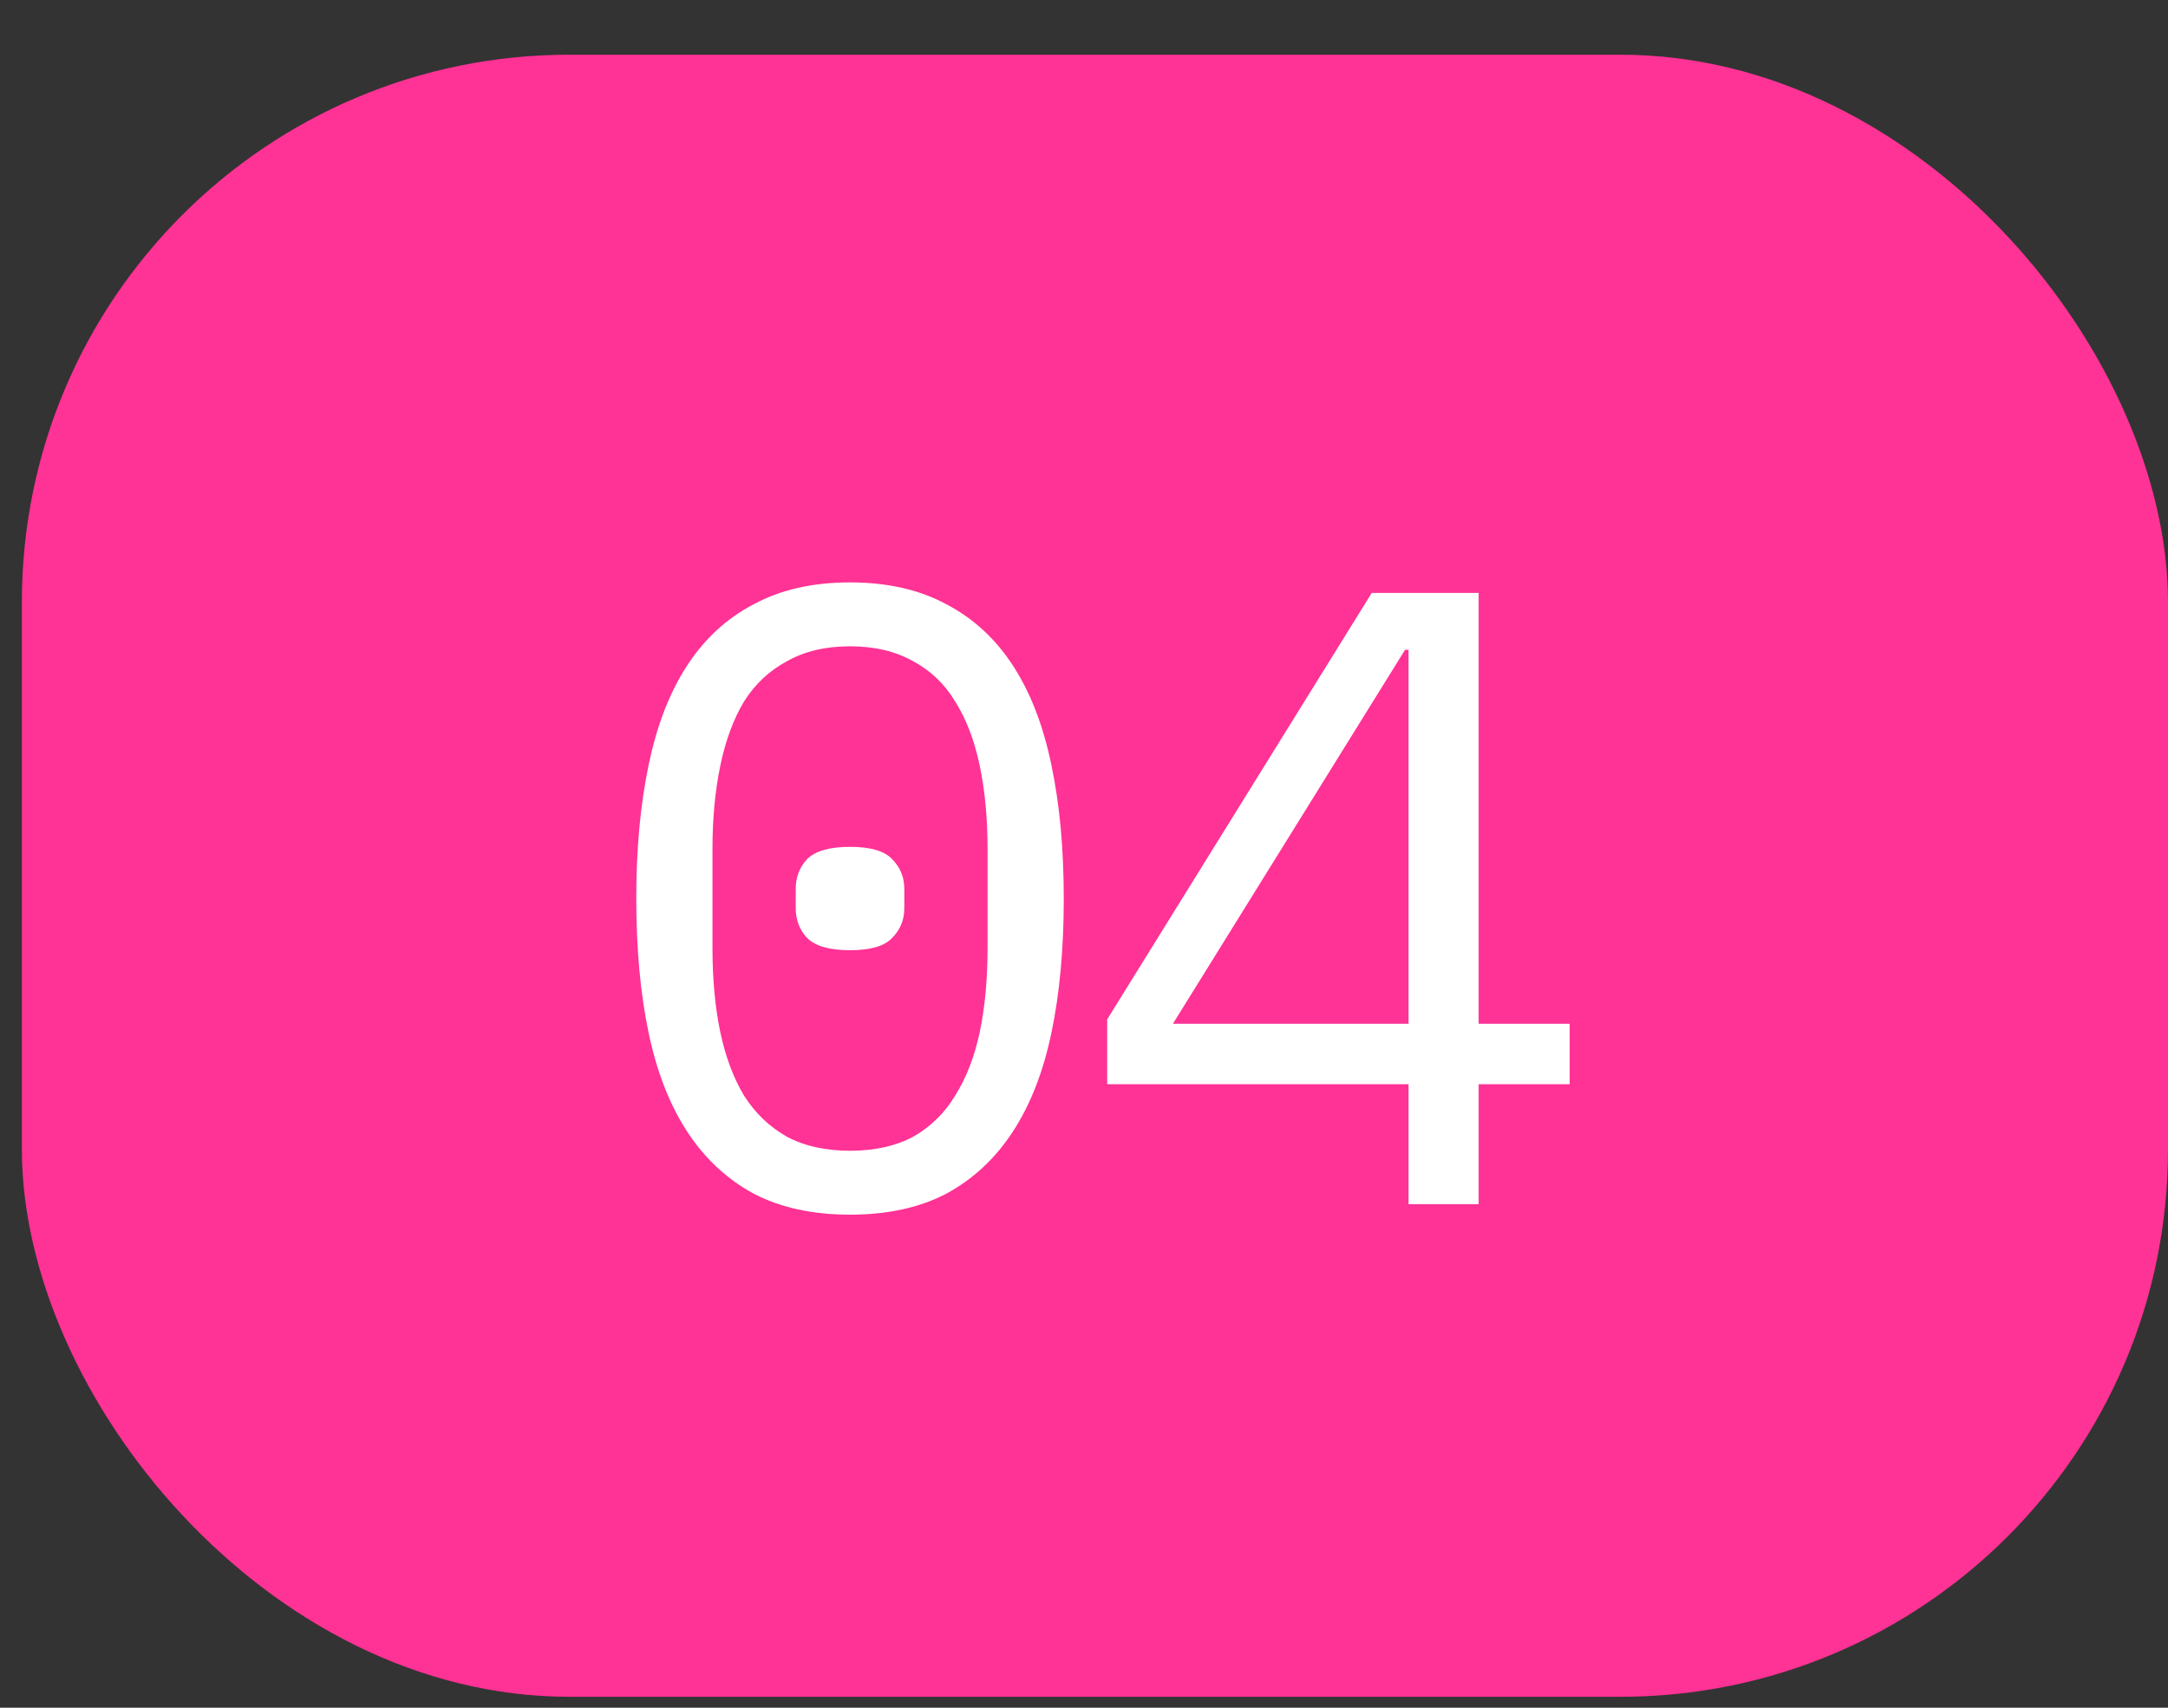
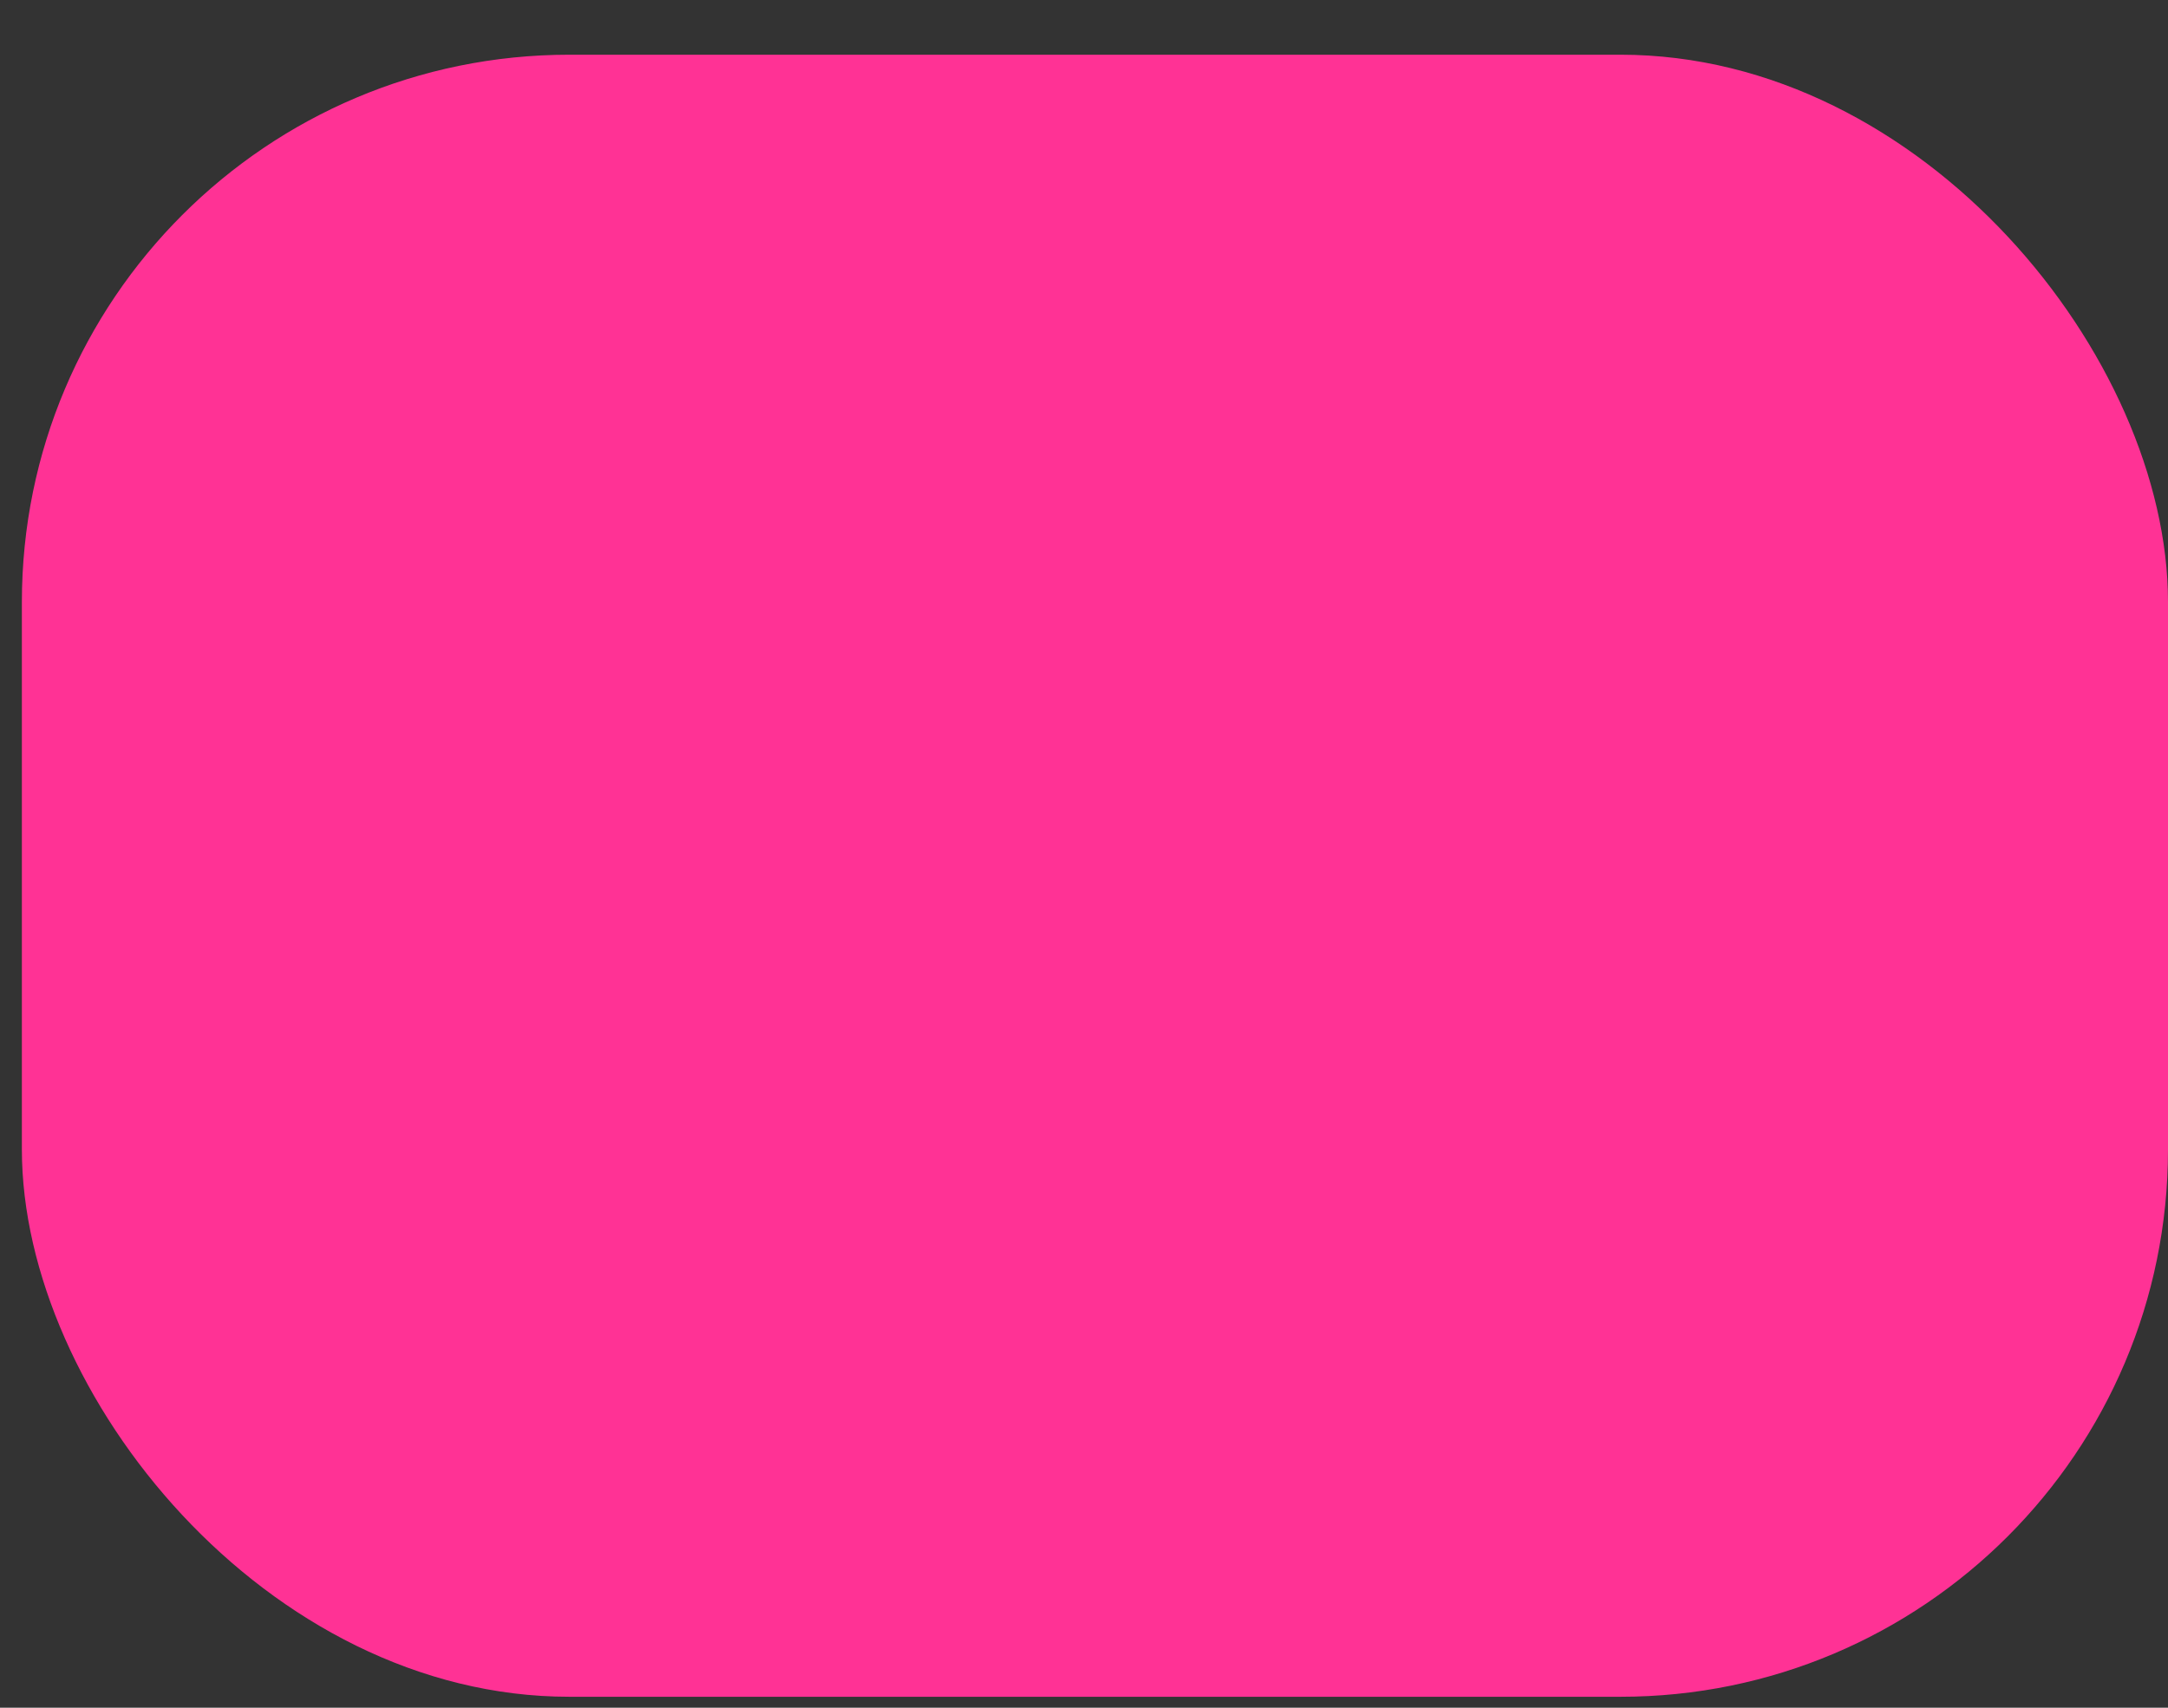
<svg xmlns="http://www.w3.org/2000/svg" width="33" height="26" viewBox="0 0 33 26" fill="none">
  <rect x="0" y="0" width="33" height="26" fill="#333333" stroke="none" />
  <rect x="0.333" y="0.833" width="32.667" height="25" rx="8.333" fill="#FF3295" />
-   <path d="M12.938 18.493C12.37 18.493 11.881 18.387 11.472 18.173C11.063 17.951 10.725 17.636 10.459 17.227C10.192 16.818 9.996 16.316 9.872 15.72C9.747 15.124 9.685 14.444 9.685 13.68C9.685 12.925 9.747 12.249 9.872 11.653C9.996 11.049 10.192 10.542 10.459 10.133C10.725 9.724 11.063 9.413 11.472 9.2C11.881 8.978 12.37 8.867 12.938 8.867C13.507 8.867 13.996 8.978 14.405 9.2C14.814 9.413 15.152 9.724 15.418 10.133C15.685 10.542 15.881 11.049 16.005 11.653C16.13 12.249 16.192 12.925 16.192 13.68C16.192 14.444 16.13 15.124 16.005 15.72C15.881 16.316 15.685 16.818 15.418 17.227C15.152 17.636 14.814 17.951 14.405 18.173C13.996 18.387 13.507 18.493 12.938 18.493ZM12.938 17.52C13.312 17.52 13.632 17.449 13.899 17.307C14.165 17.156 14.379 16.947 14.539 16.68C14.707 16.413 14.832 16.093 14.912 15.72C14.992 15.338 15.032 14.911 15.032 14.44V12.92C15.032 12.458 14.992 12.036 14.912 11.653C14.832 11.271 14.707 10.947 14.539 10.68C14.379 10.413 14.165 10.209 13.899 10.067C13.632 9.916 13.312 9.84 12.938 9.84C12.565 9.84 12.245 9.916 11.979 10.067C11.712 10.209 11.494 10.413 11.325 10.68C11.165 10.947 11.045 11.271 10.965 11.653C10.885 12.036 10.845 12.458 10.845 12.92V14.44C10.845 14.911 10.885 15.338 10.965 15.72C11.045 16.093 11.165 16.413 11.325 16.68C11.494 16.947 11.712 17.156 11.979 17.307C12.245 17.449 12.565 17.52 12.938 17.52ZM12.938 14.467C12.627 14.467 12.41 14.405 12.285 14.28C12.17 14.156 12.112 14.005 12.112 13.827V13.533C12.112 13.356 12.17 13.204 12.285 13.08C12.41 12.956 12.627 12.893 12.938 12.893C13.25 12.893 13.463 12.956 13.579 13.08C13.703 13.204 13.765 13.356 13.765 13.533V13.827C13.765 14.005 13.703 14.156 13.579 14.28C13.463 14.405 13.25 14.467 12.938 14.467ZM21.44 18.333V16.507H16.853V15.52L20.88 9.027L22.507 9.027V15.587H23.893V16.507H22.507V18.333H21.44ZM17.853 15.587H21.44V9.893H21.387L17.853 15.587Z" fill="white" />
</svg>